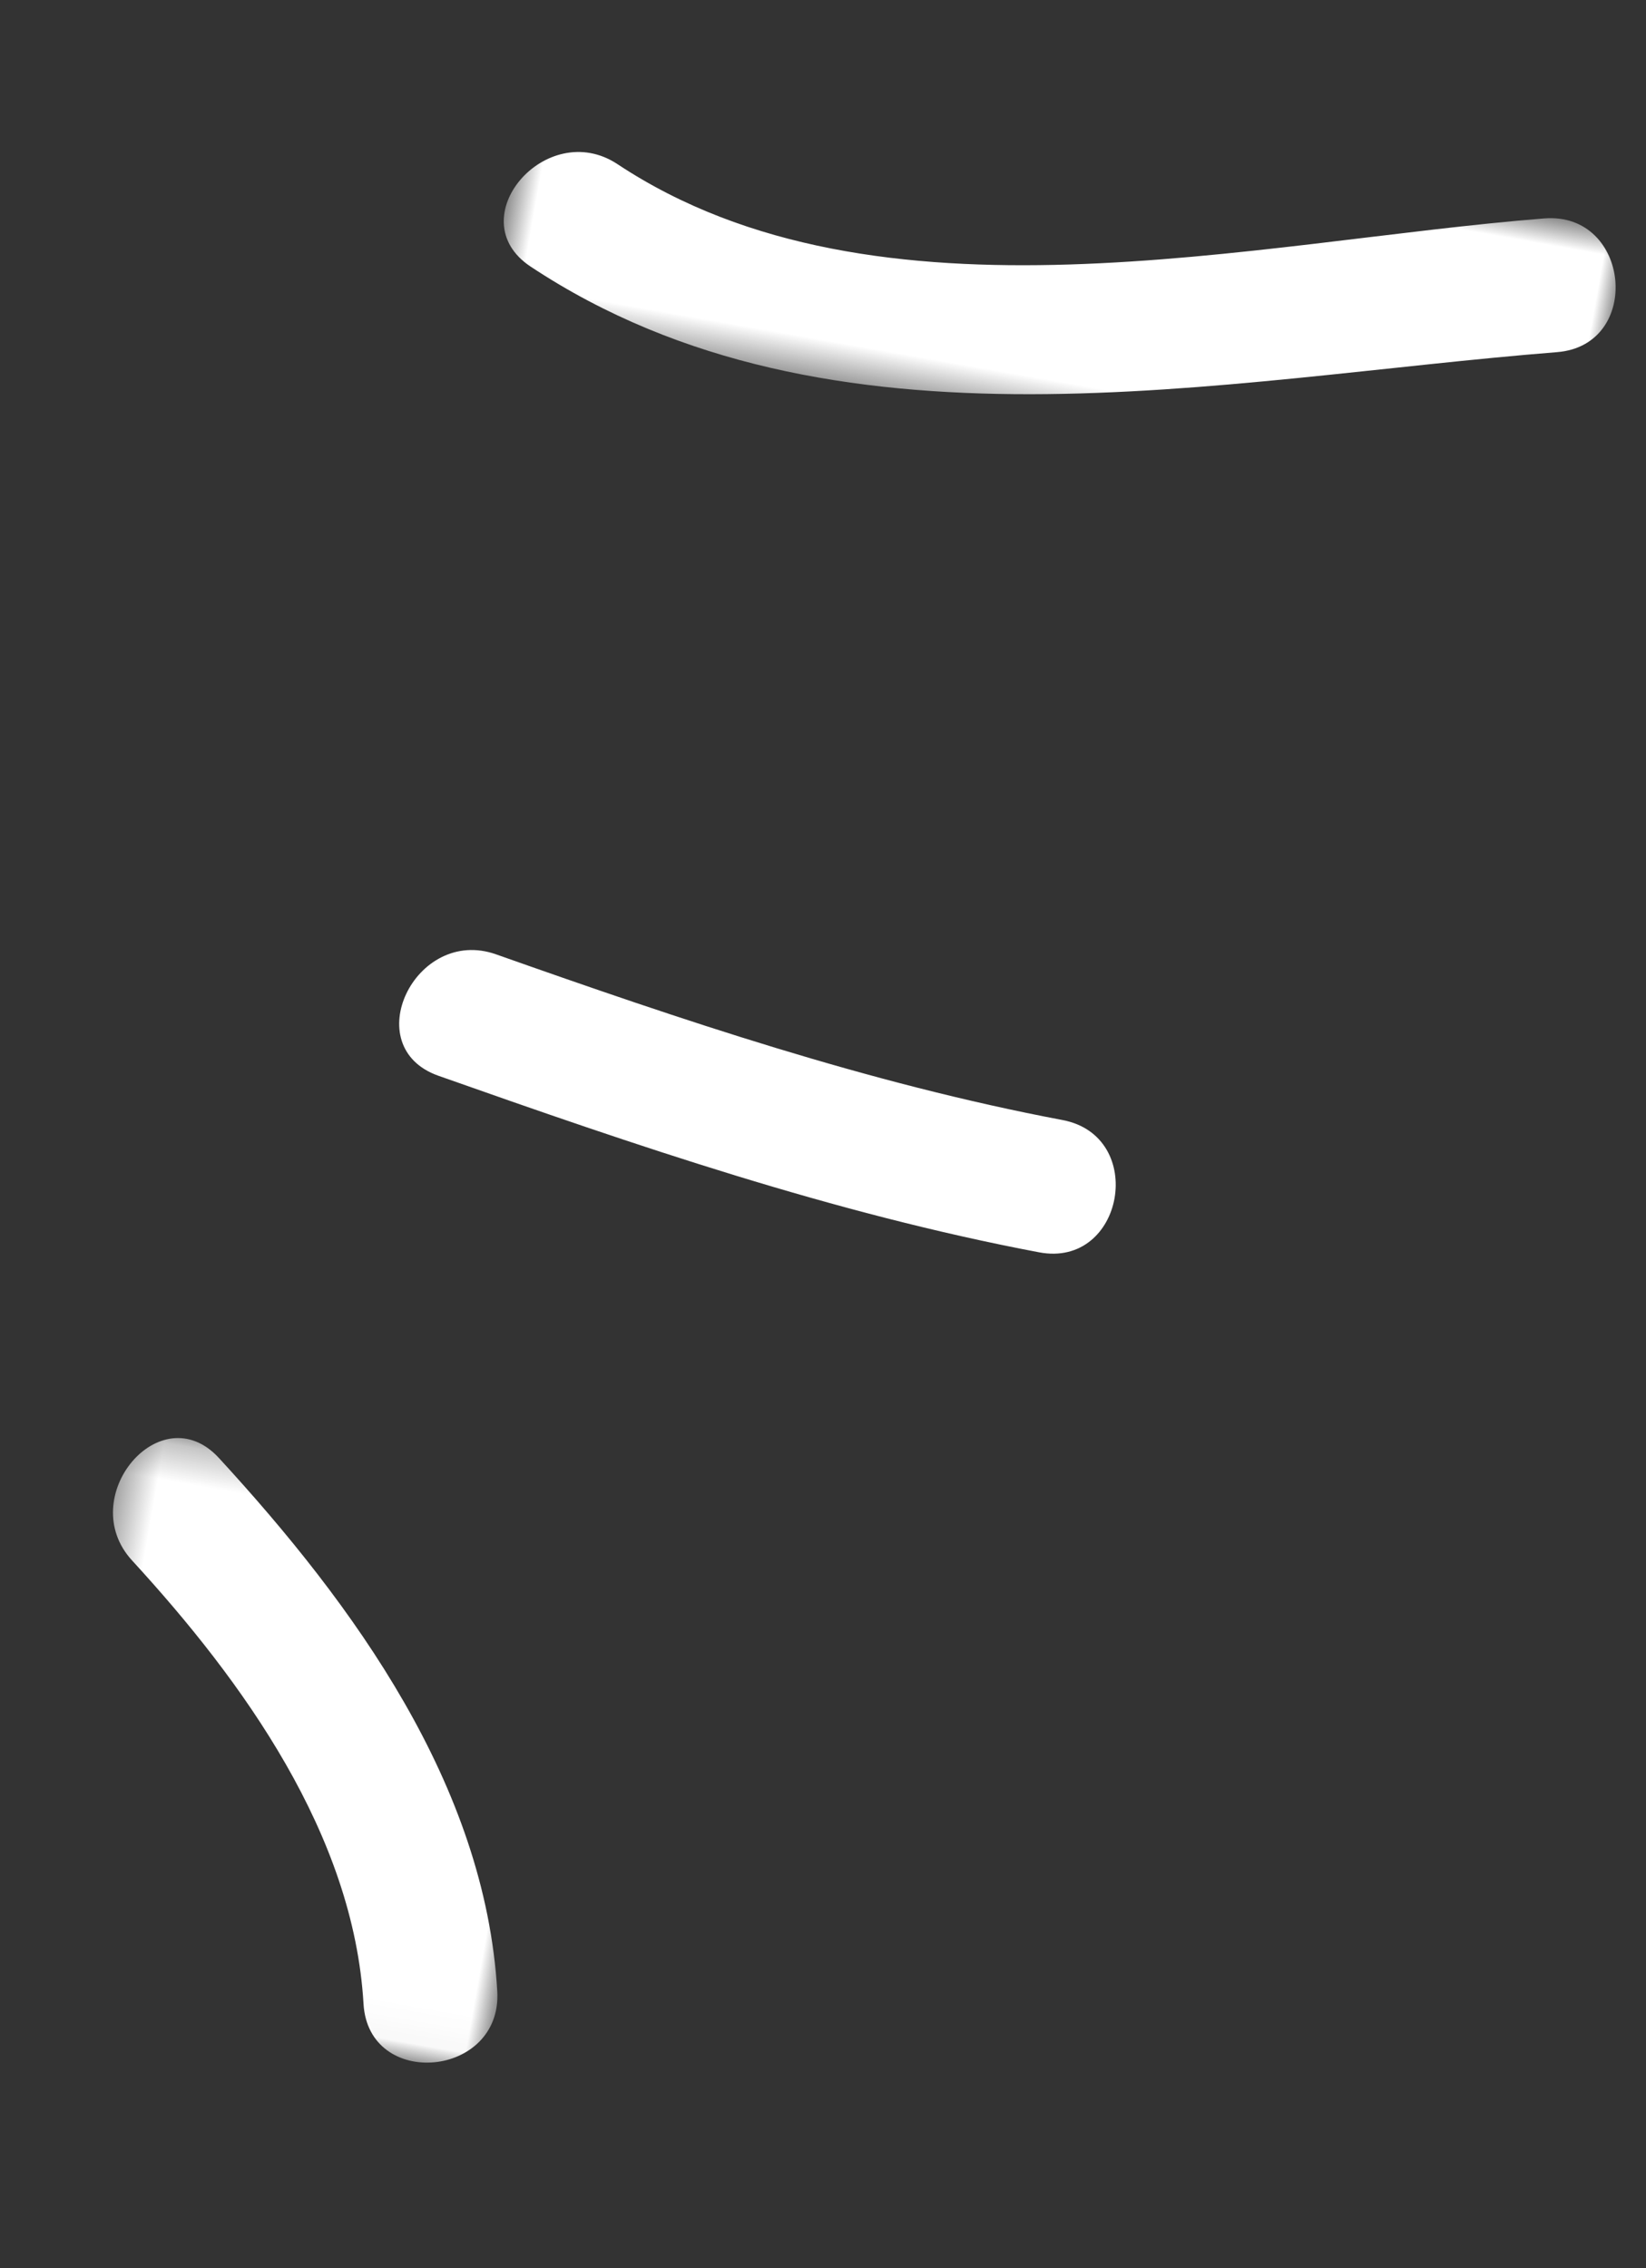
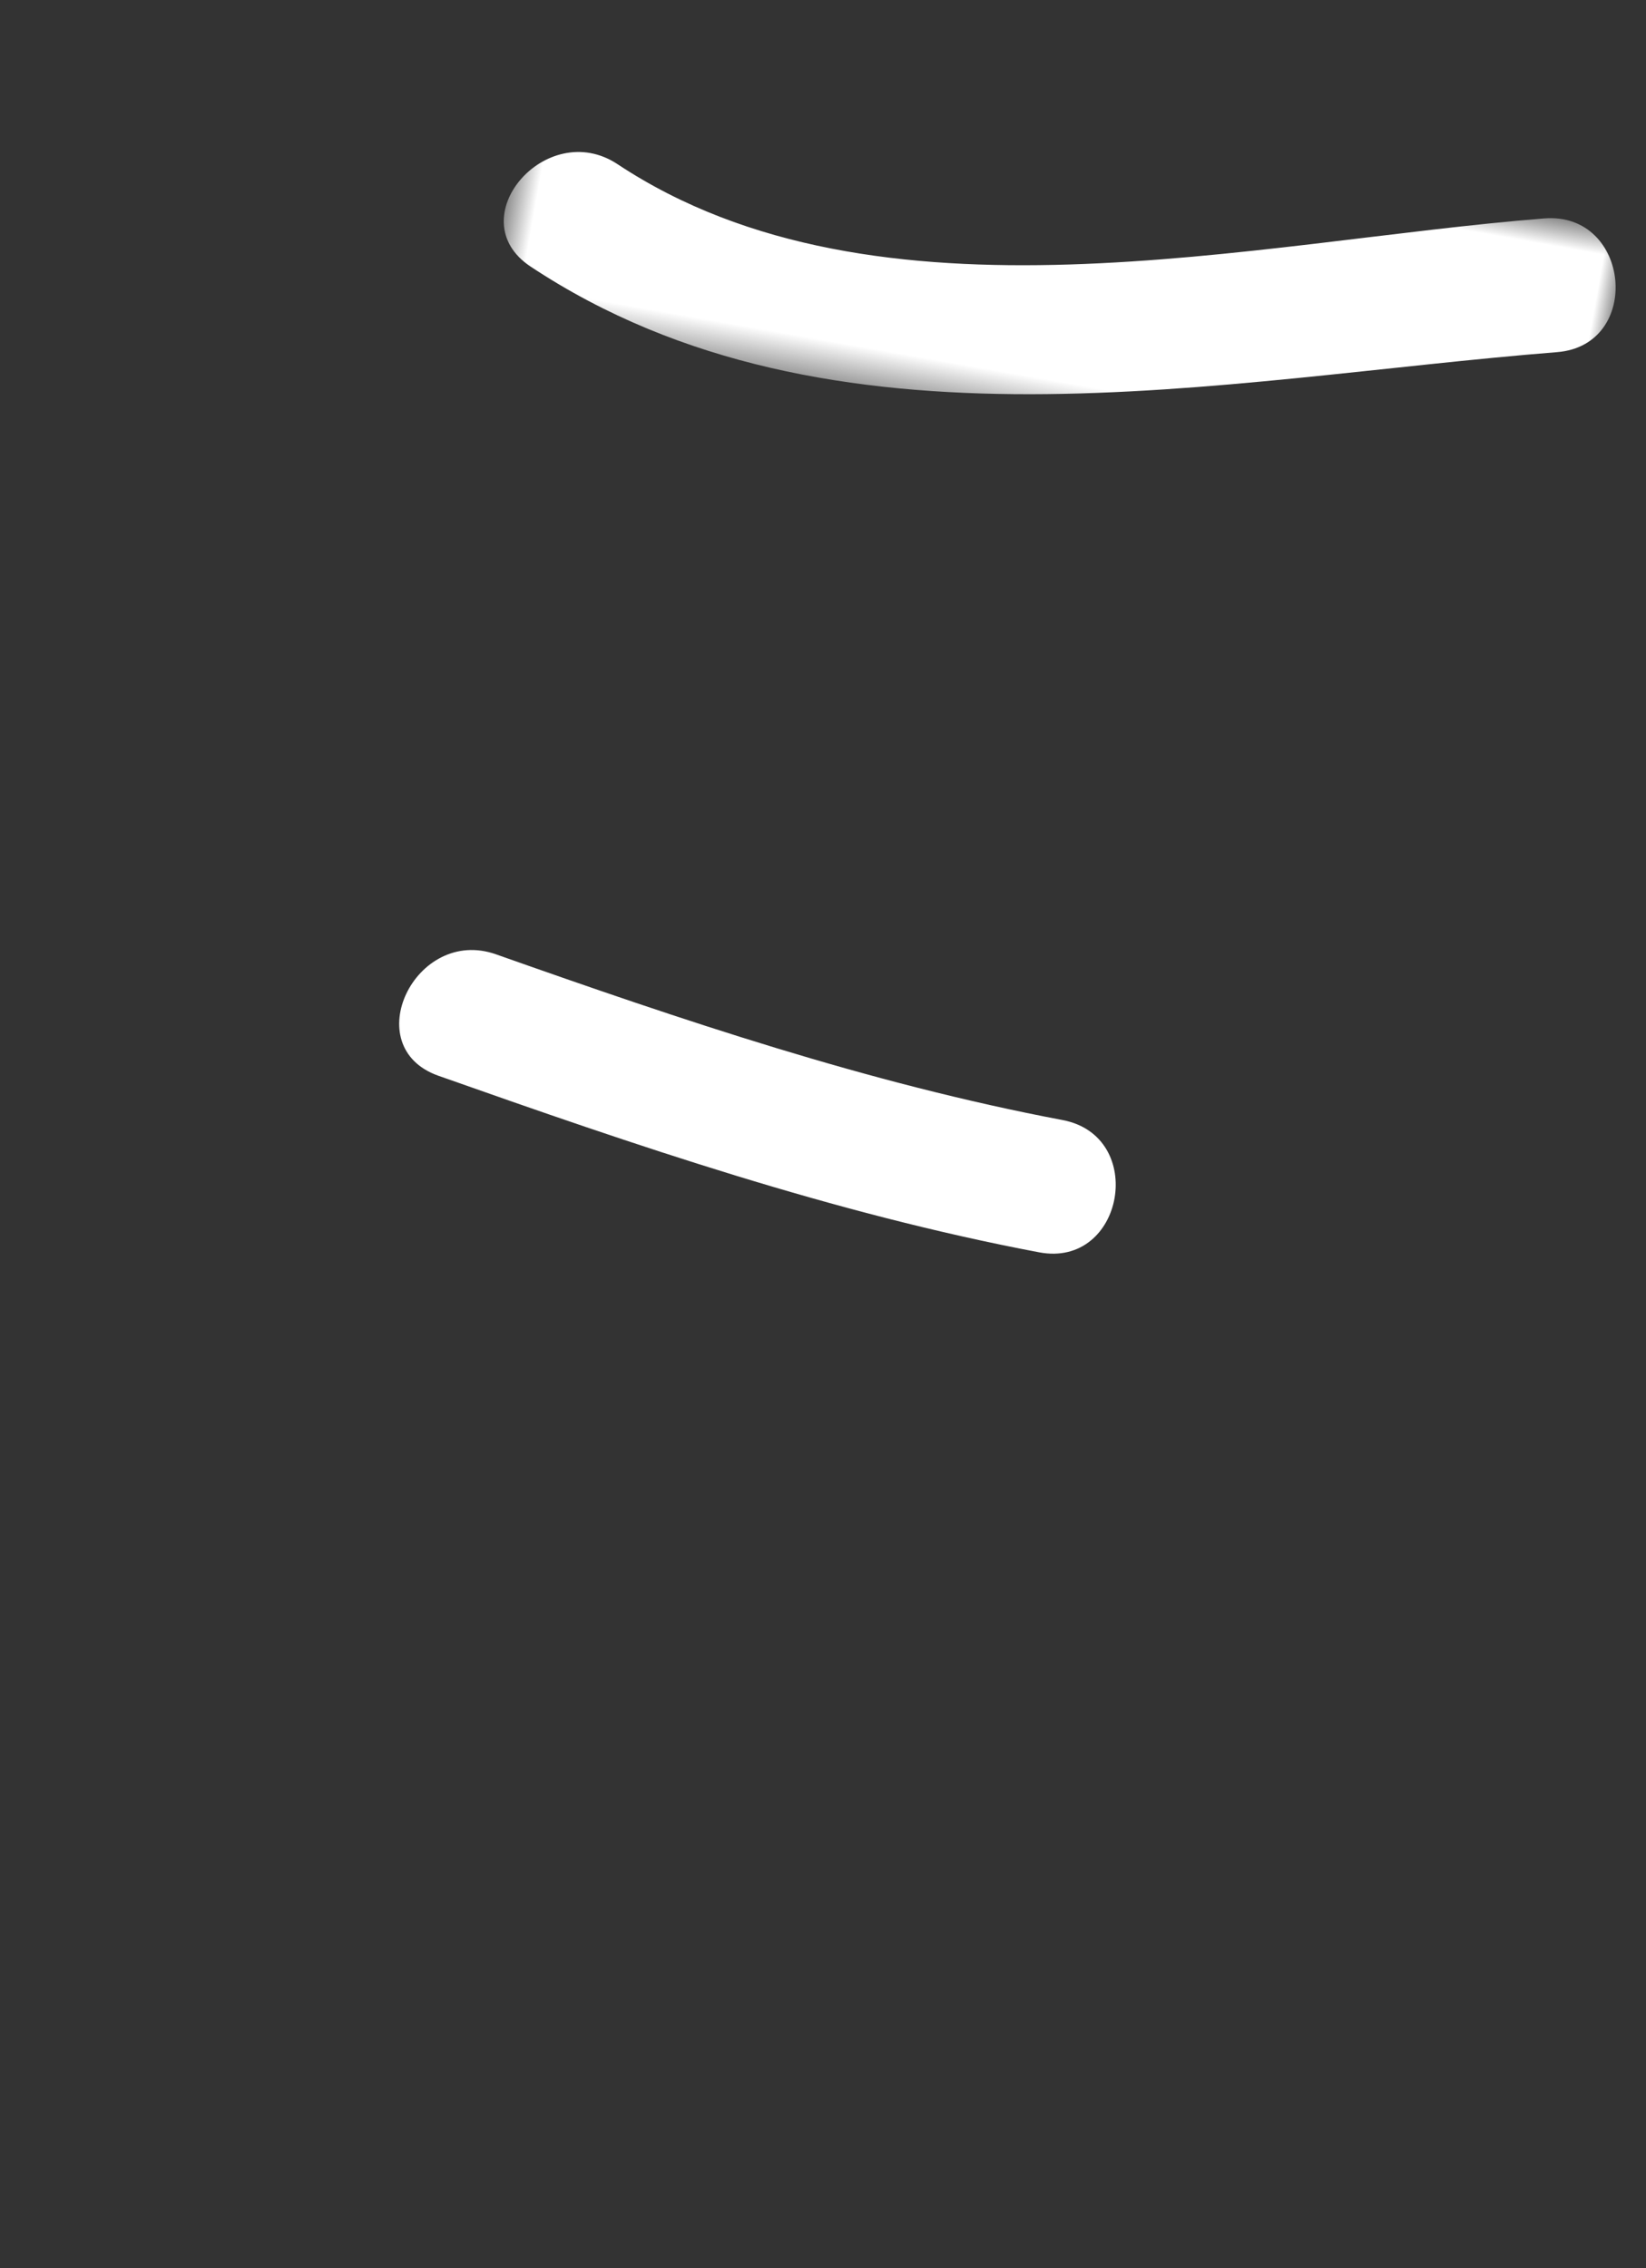
<svg xmlns="http://www.w3.org/2000/svg" xmlns:xlink="http://www.w3.org/1999/xlink" width="45" height="62" viewBox="0 0 45 62">
  <rect x="0" y="0" width="45" height="62" fill="#333333" stroke="none" />
  <defs>
    <path id="b0tltlm56a" d="M0 0.465L30.303 0.465 30.303 8.262 0 8.262z" />
-     <path id="fo1ggymg5c" d="M0.883 0.035L13.589 0.035 13.589 15.717 0.883 15.717z" />
  </defs>
  <g fill="none" fill-rule="evenodd">
    <g>
      <g>
        <g>
          <g transform="translate(-1236 -1014) translate(743 863) rotate(-170 273.171 83.121) translate(0 47.703)">
            <mask id="v4iy01mhfb" fill="#fff">
              <use xlink:href="#b0tltlm56a" />
            </mask>
            <path fill="#FFF" d="M2.28 8.195c7.694-1.994 17.391-6.34 25.208-2.94 2.146.934 4.018-2.228 1.855-3.169-9.056-3.94-19.1.251-28.038 2.569-2.287.592-1.317 4.134.975 3.54" mask="url(#v4iy01mhfb)" />
          </g>
          <path fill="#FFF" d="M10.973 29.341c5.407.067 10.713.885 16.037 1.771 2.31.385 3.305-3.154.975-3.542-5.643-.938-11.28-1.83-17.012-1.901-2.364-.03-2.365 3.643 0 3.672" transform="translate(-1236 -1014) translate(743 863) rotate(-170 273.171 83.121)" />
          <g transform="translate(-1236 -1014) translate(743 863) rotate(-170 273.171 83.121) translate(21.115 .884)">
            <mask id="64jzpmtmcd" fill="#fff">
              <use xlink:href="#fo1ggymg5c" />
            </mask>
            <path fill="#FFF" d="M.94 2.322c1.303 5.49 5.696 9.721 10.024 13.032 1.876 1.436 3.707-1.752 1.853-3.17C9.25 9.454 5.55 5.854 4.481 1.347 3.935-.95.394.021.94 2.322" mask="url(#64jzpmtmcd)" />
          </g>
        </g>
      </g>
    </g>
  </g>
</svg>